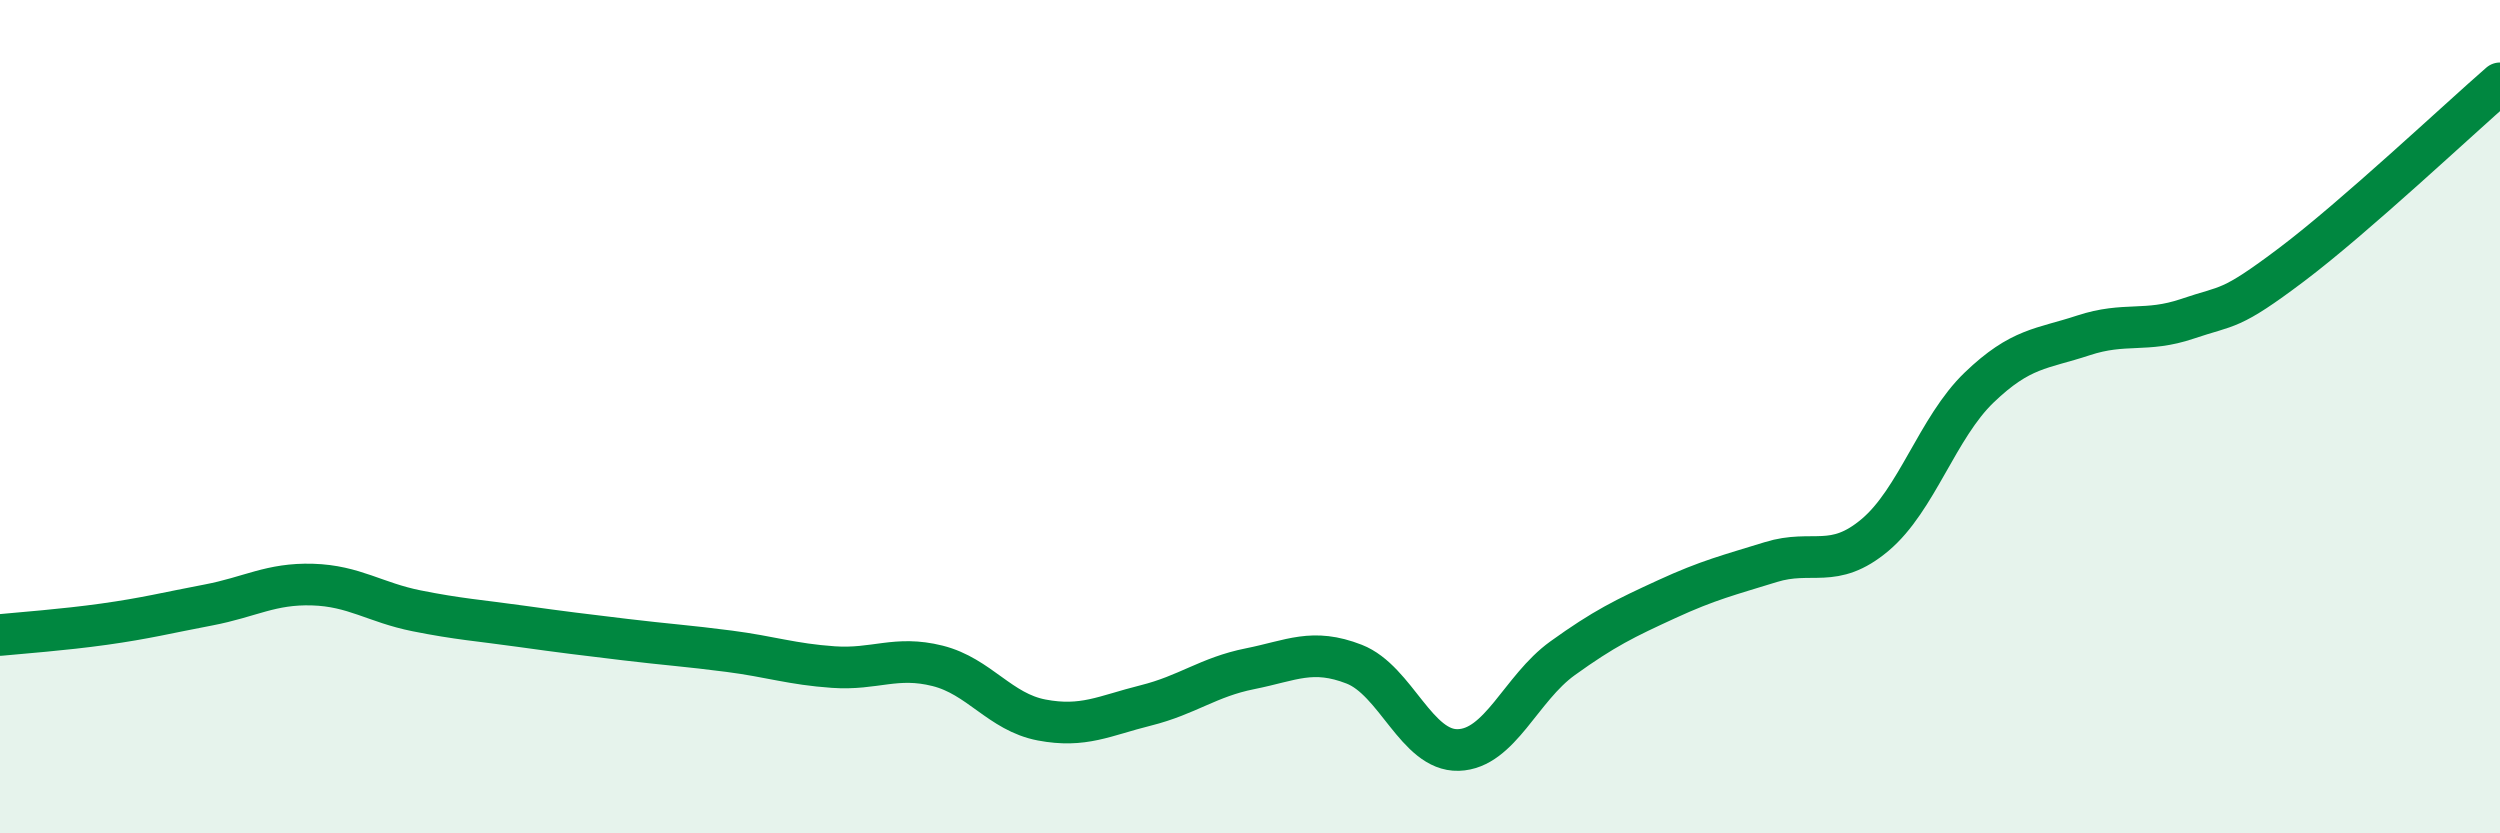
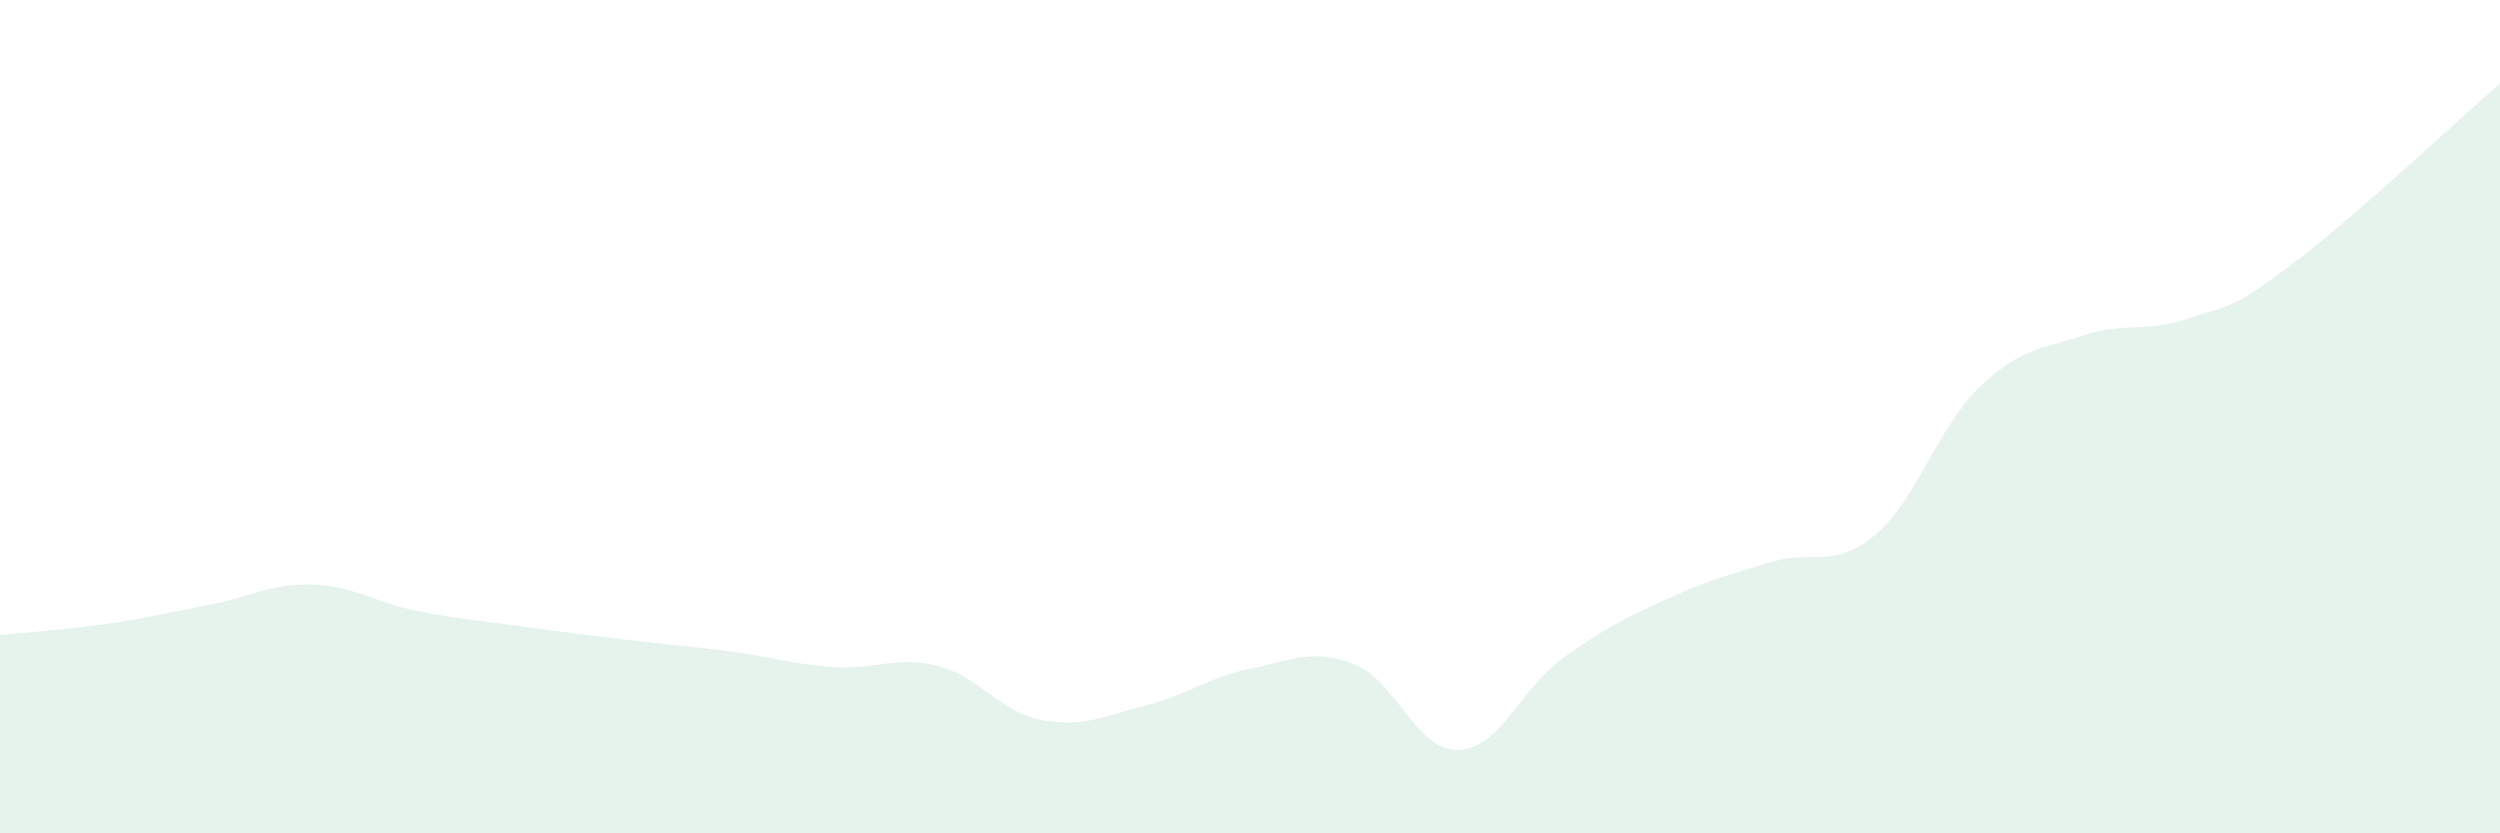
<svg xmlns="http://www.w3.org/2000/svg" width="60" height="20" viewBox="0 0 60 20">
  <path d="M 0,15.24 C 0.5,15.19 1.5,15.12 2.5,14.98 C 3.5,14.84 4,14.71 5,14.52 C 6,14.33 6.5,14 7.5,14.03 C 8.5,14.06 9,14.46 10,14.66 C 11,14.86 11.5,14.89 12.5,15.03 C 13.5,15.17 14,15.23 15,15.35 C 16,15.47 16.5,15.5 17.5,15.63 C 18.5,15.76 19,15.94 20,16.01 C 21,16.08 21.5,15.73 22.5,15.98 C 23.5,16.23 24,17.09 25,17.28 C 26,17.47 26.5,17.18 27.5,16.93 C 28.5,16.68 29,16.25 30,16.05 C 31,15.85 31.5,15.55 32.5,15.94 C 33.5,16.33 34,18.03 35,18 C 36,17.97 36.5,16.52 37.5,15.8 C 38.5,15.08 39,14.84 40,14.38 C 41,13.92 41.5,13.8 42.5,13.49 C 43.5,13.18 44,13.68 45,12.84 C 46,12 46.5,10.26 47.5,9.3 C 48.5,8.34 49,8.38 50,8.05 C 51,7.72 51.5,7.99 52.5,7.65 C 53.5,7.31 53.5,7.48 55,6.35 C 56.5,5.22 59,2.87 60,2L60 20L0 20Z" fill="#008740" opacity="0.1" stroke-linecap="round" stroke-linejoin="round" />
-   <path d="M 0,15.24 C 0.5,15.19 1.5,15.12 2.5,14.98 C 3.5,14.84 4,14.71 5,14.52 C 6,14.33 6.5,14 7.5,14.03 C 8.5,14.06 9,14.46 10,14.66 C 11,14.86 11.5,14.89 12.5,15.03 C 13.5,15.17 14,15.23 15,15.35 C 16,15.47 16.5,15.5 17.5,15.63 C 18.5,15.76 19,15.94 20,16.01 C 21,16.08 21.5,15.73 22.5,15.98 C 23.5,16.23 24,17.09 25,17.28 C 26,17.47 26.5,17.18 27.5,16.93 C 28.5,16.68 29,16.25 30,16.05 C 31,15.85 31.5,15.55 32.5,15.94 C 33.5,16.33 34,18.03 35,18 C 36,17.97 36.5,16.52 37.5,15.8 C 38.5,15.08 39,14.84 40,14.38 C 41,13.92 41.5,13.8 42.5,13.49 C 43.5,13.18 44,13.68 45,12.84 C 46,12 46.5,10.26 47.5,9.3 C 48.5,8.34 49,8.38 50,8.05 C 51,7.72 51.5,7.99 52.5,7.65 C 53.5,7.31 53.5,7.48 55,6.35 C 56.5,5.22 59,2.87 60,2" stroke="#008740" stroke-width="1" fill="none" stroke-linecap="round" stroke-linejoin="round" />
</svg>